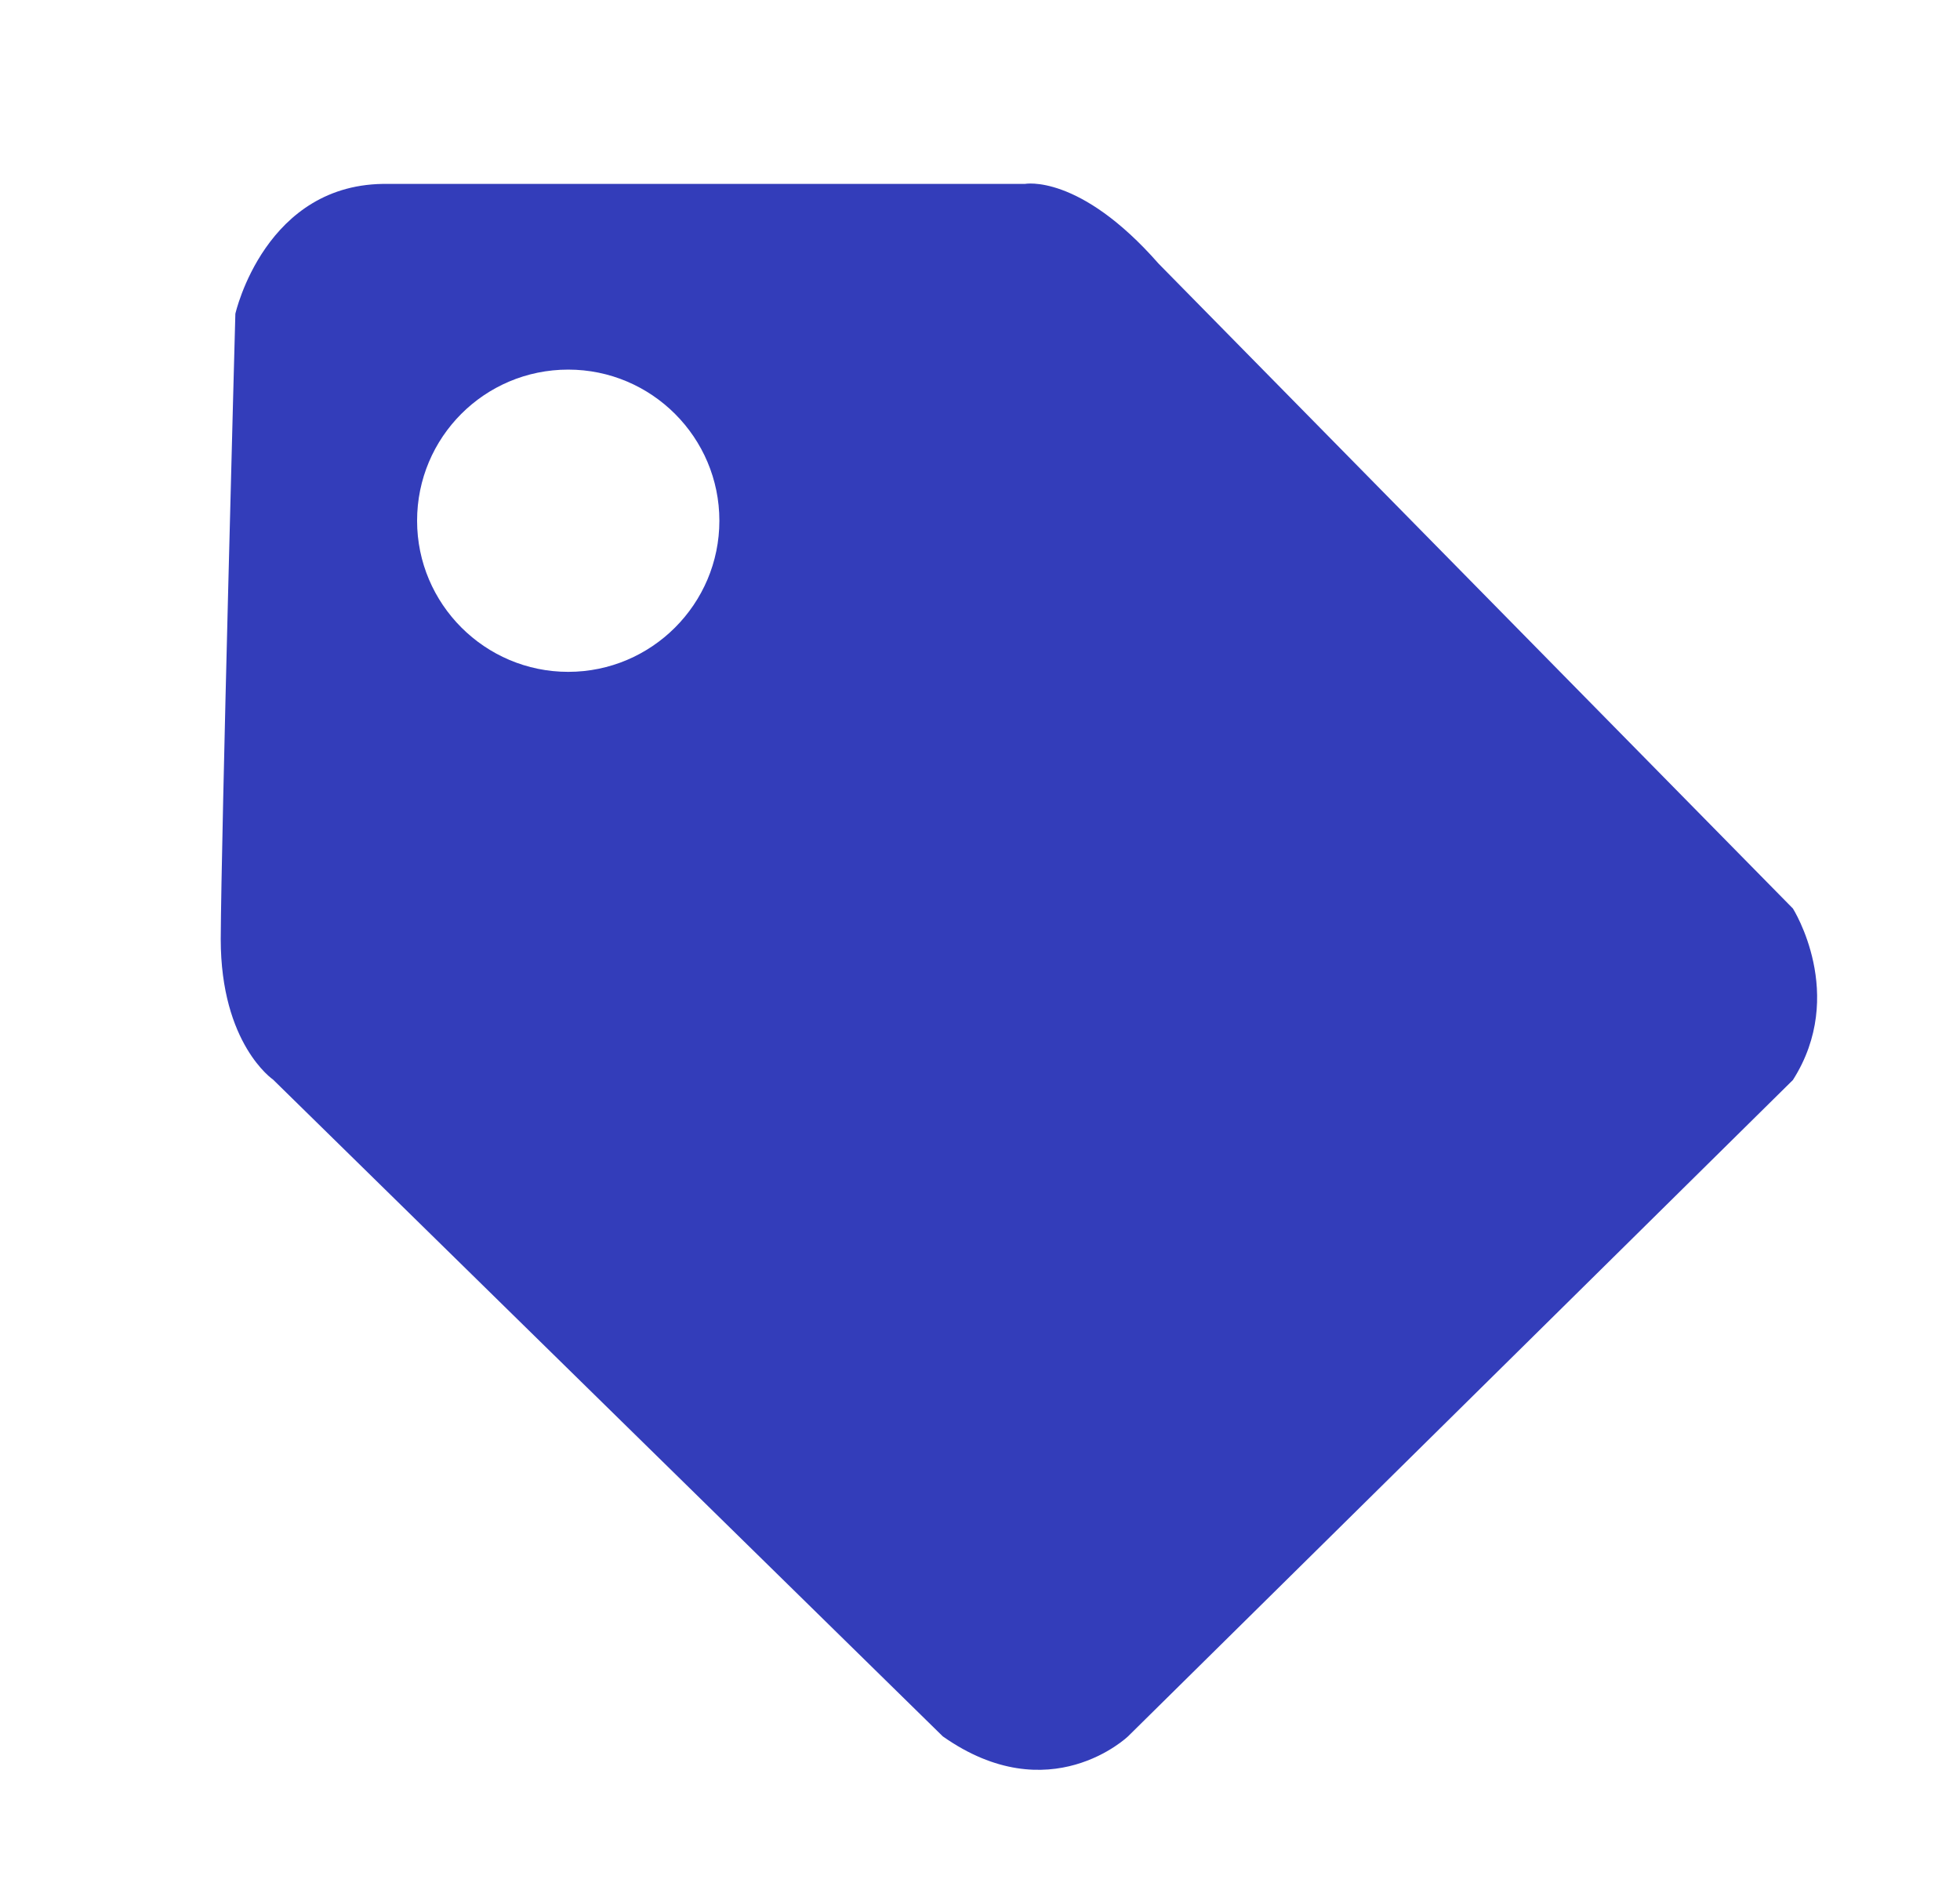
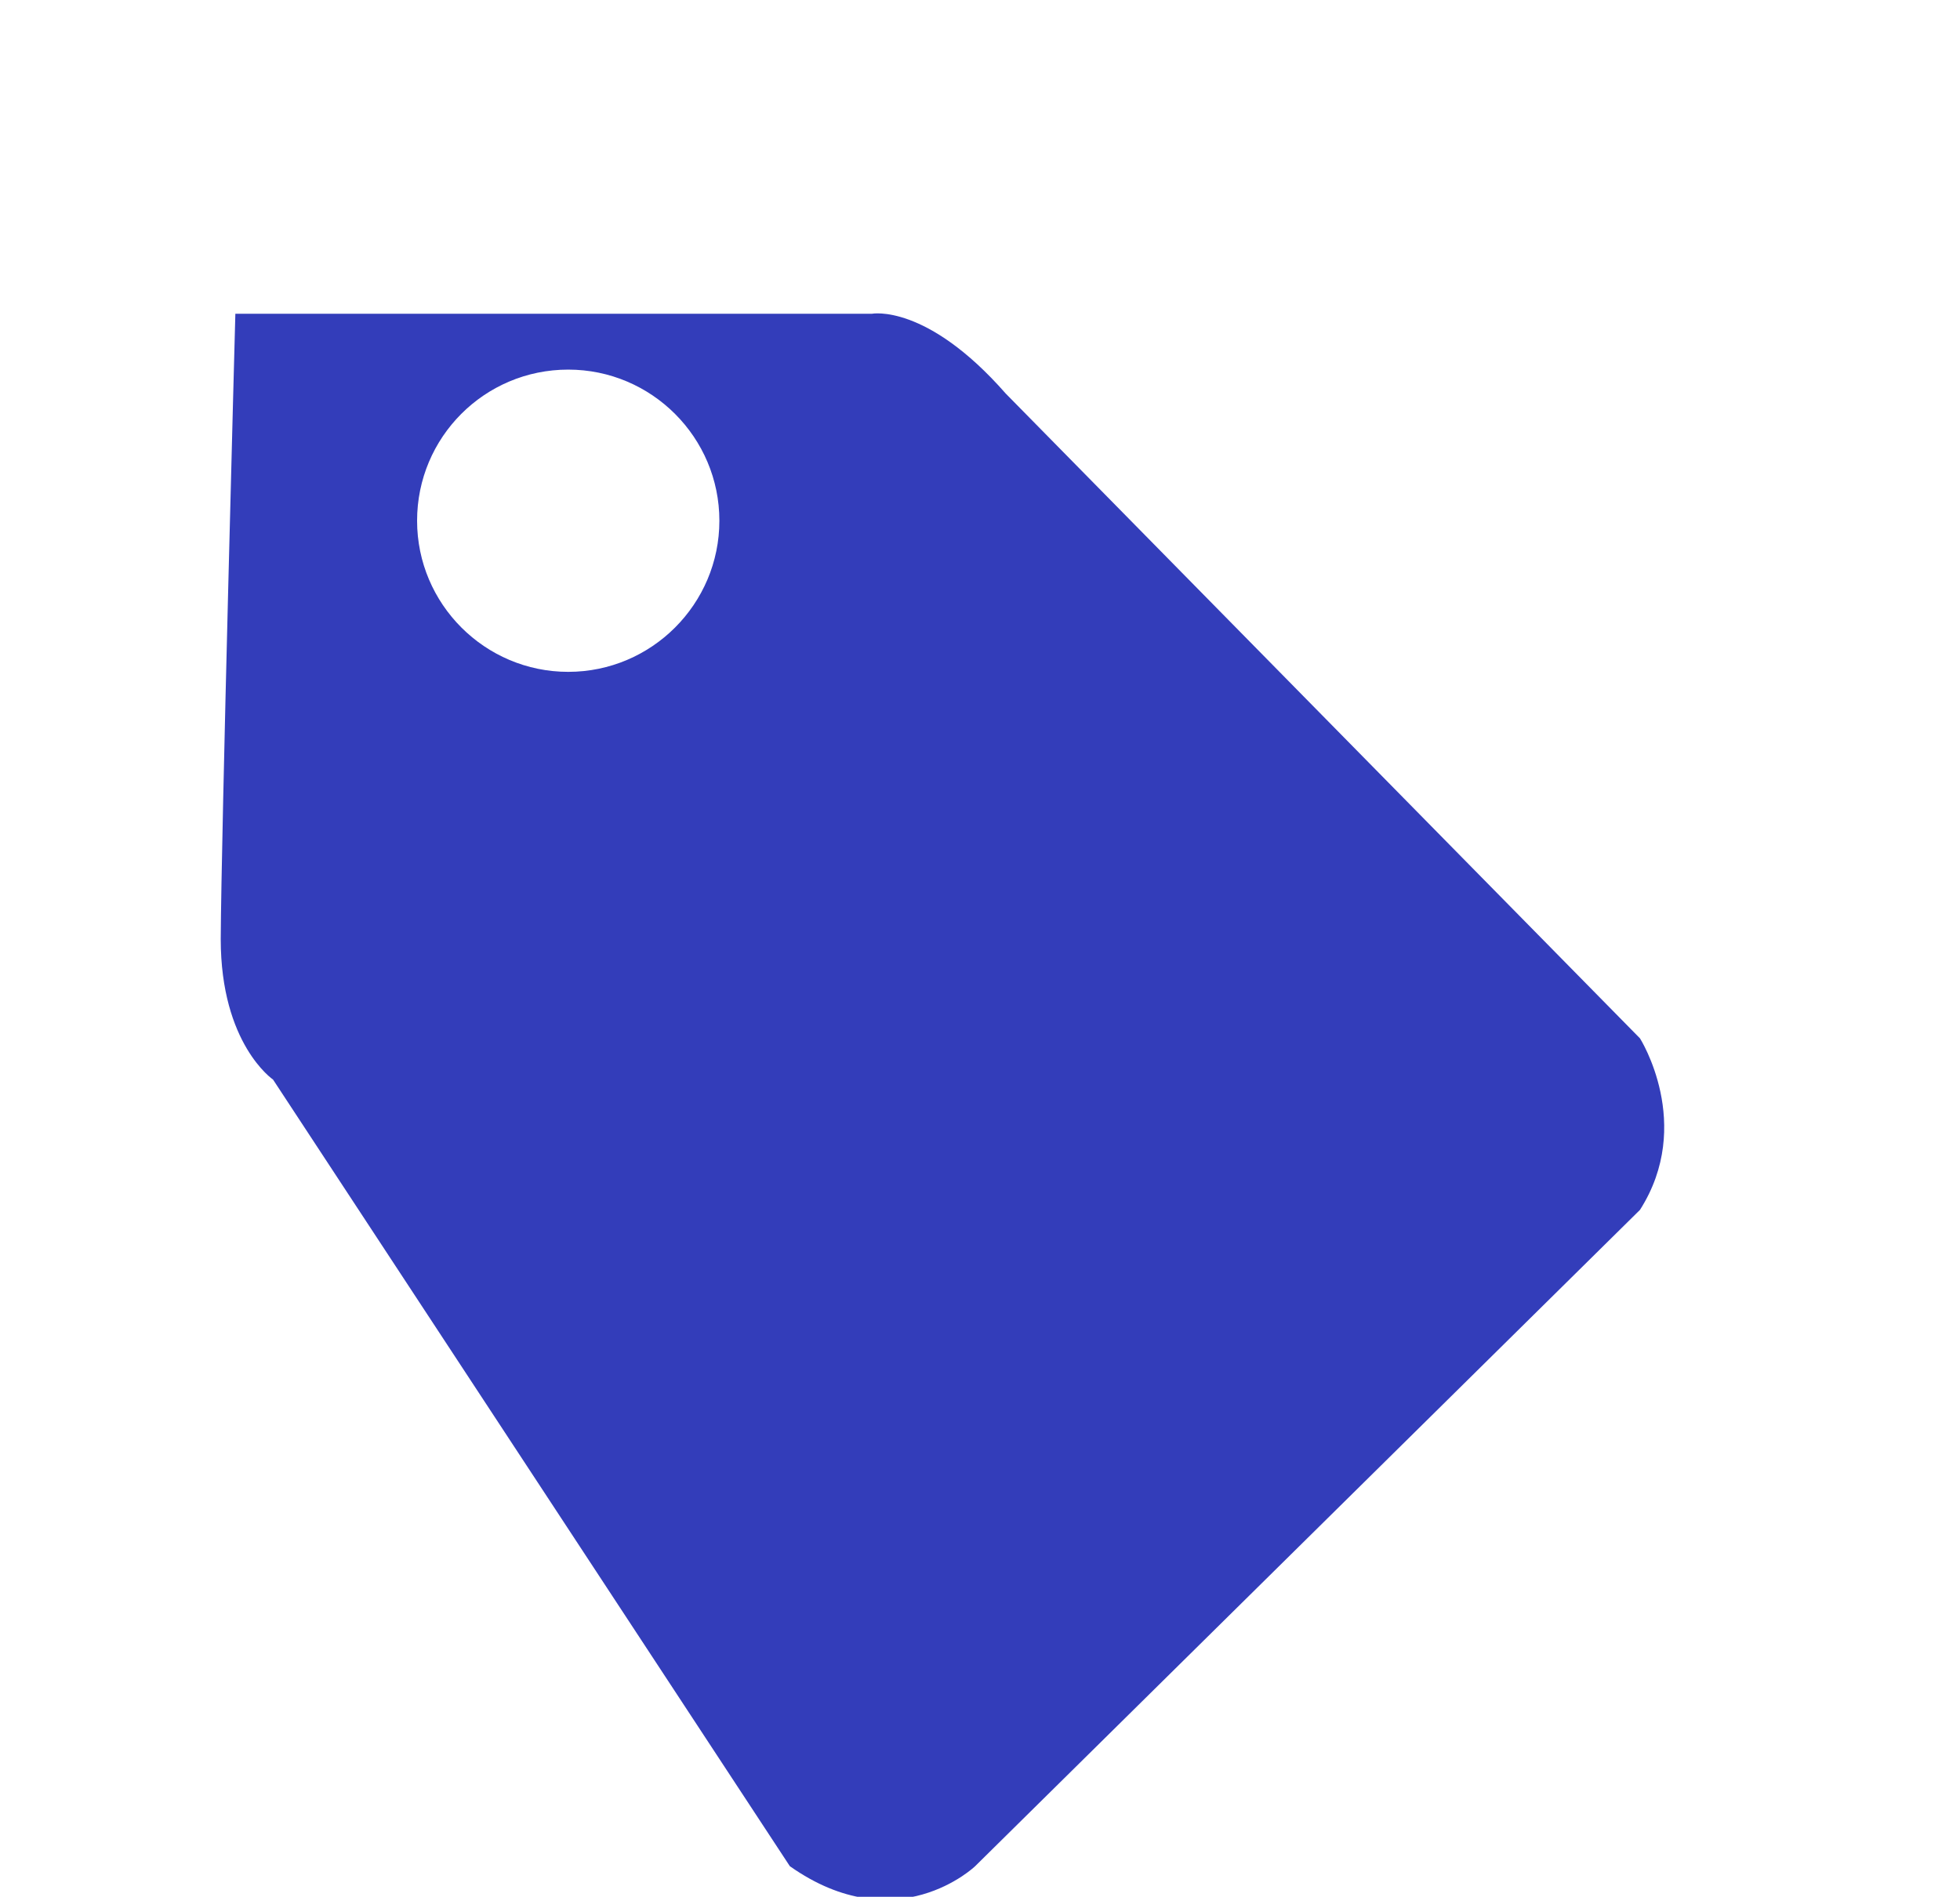
<svg xmlns="http://www.w3.org/2000/svg" version="1.1" id="Layer_1" x="0px" y="0px" viewBox="0 0 44.22 42.8" style="enable-background:new 0 0 44.22 42.8;" xml:space="preserve">
  <style type="text/css">
	.st0{fill:#333DBA;}
</style>
-   <path class="st0" d="M4.98,21.19C4.99,18.9,5.31,7.08,5.31,7.08S5.98,4.1,8.76,4.15l14.36,0c0,0,1.23-0.24,3.02,1.8l14.31,14.55  c0,0,1.23,1.94,0,3.87l-15,14.81c0,0-1.77,1.7-4.18,0L6.16,24.36C6.16,24.36,4.98,23.56,4.98,21.19z M12.82,8.34  c-1.89,0-3.41,1.53-3.41,3.41s1.53,3.41,3.41,3.41s3.41-1.53,3.41-3.41S14.7,8.34,12.82,8.34z" />
+   <path class="st0" d="M4.98,21.19C4.99,18.9,5.31,7.08,5.31,7.08l14.36,0c0,0,1.23-0.24,3.02,1.8l14.31,14.55  c0,0,1.23,1.94,0,3.87l-15,14.81c0,0-1.77,1.7-4.18,0L6.16,24.36C6.16,24.36,4.98,23.56,4.98,21.19z M12.82,8.34  c-1.89,0-3.41,1.53-3.41,3.41s1.53,3.41,3.41,3.41s3.41-1.53,3.41-3.41S14.7,8.34,12.82,8.34z" />
</svg>